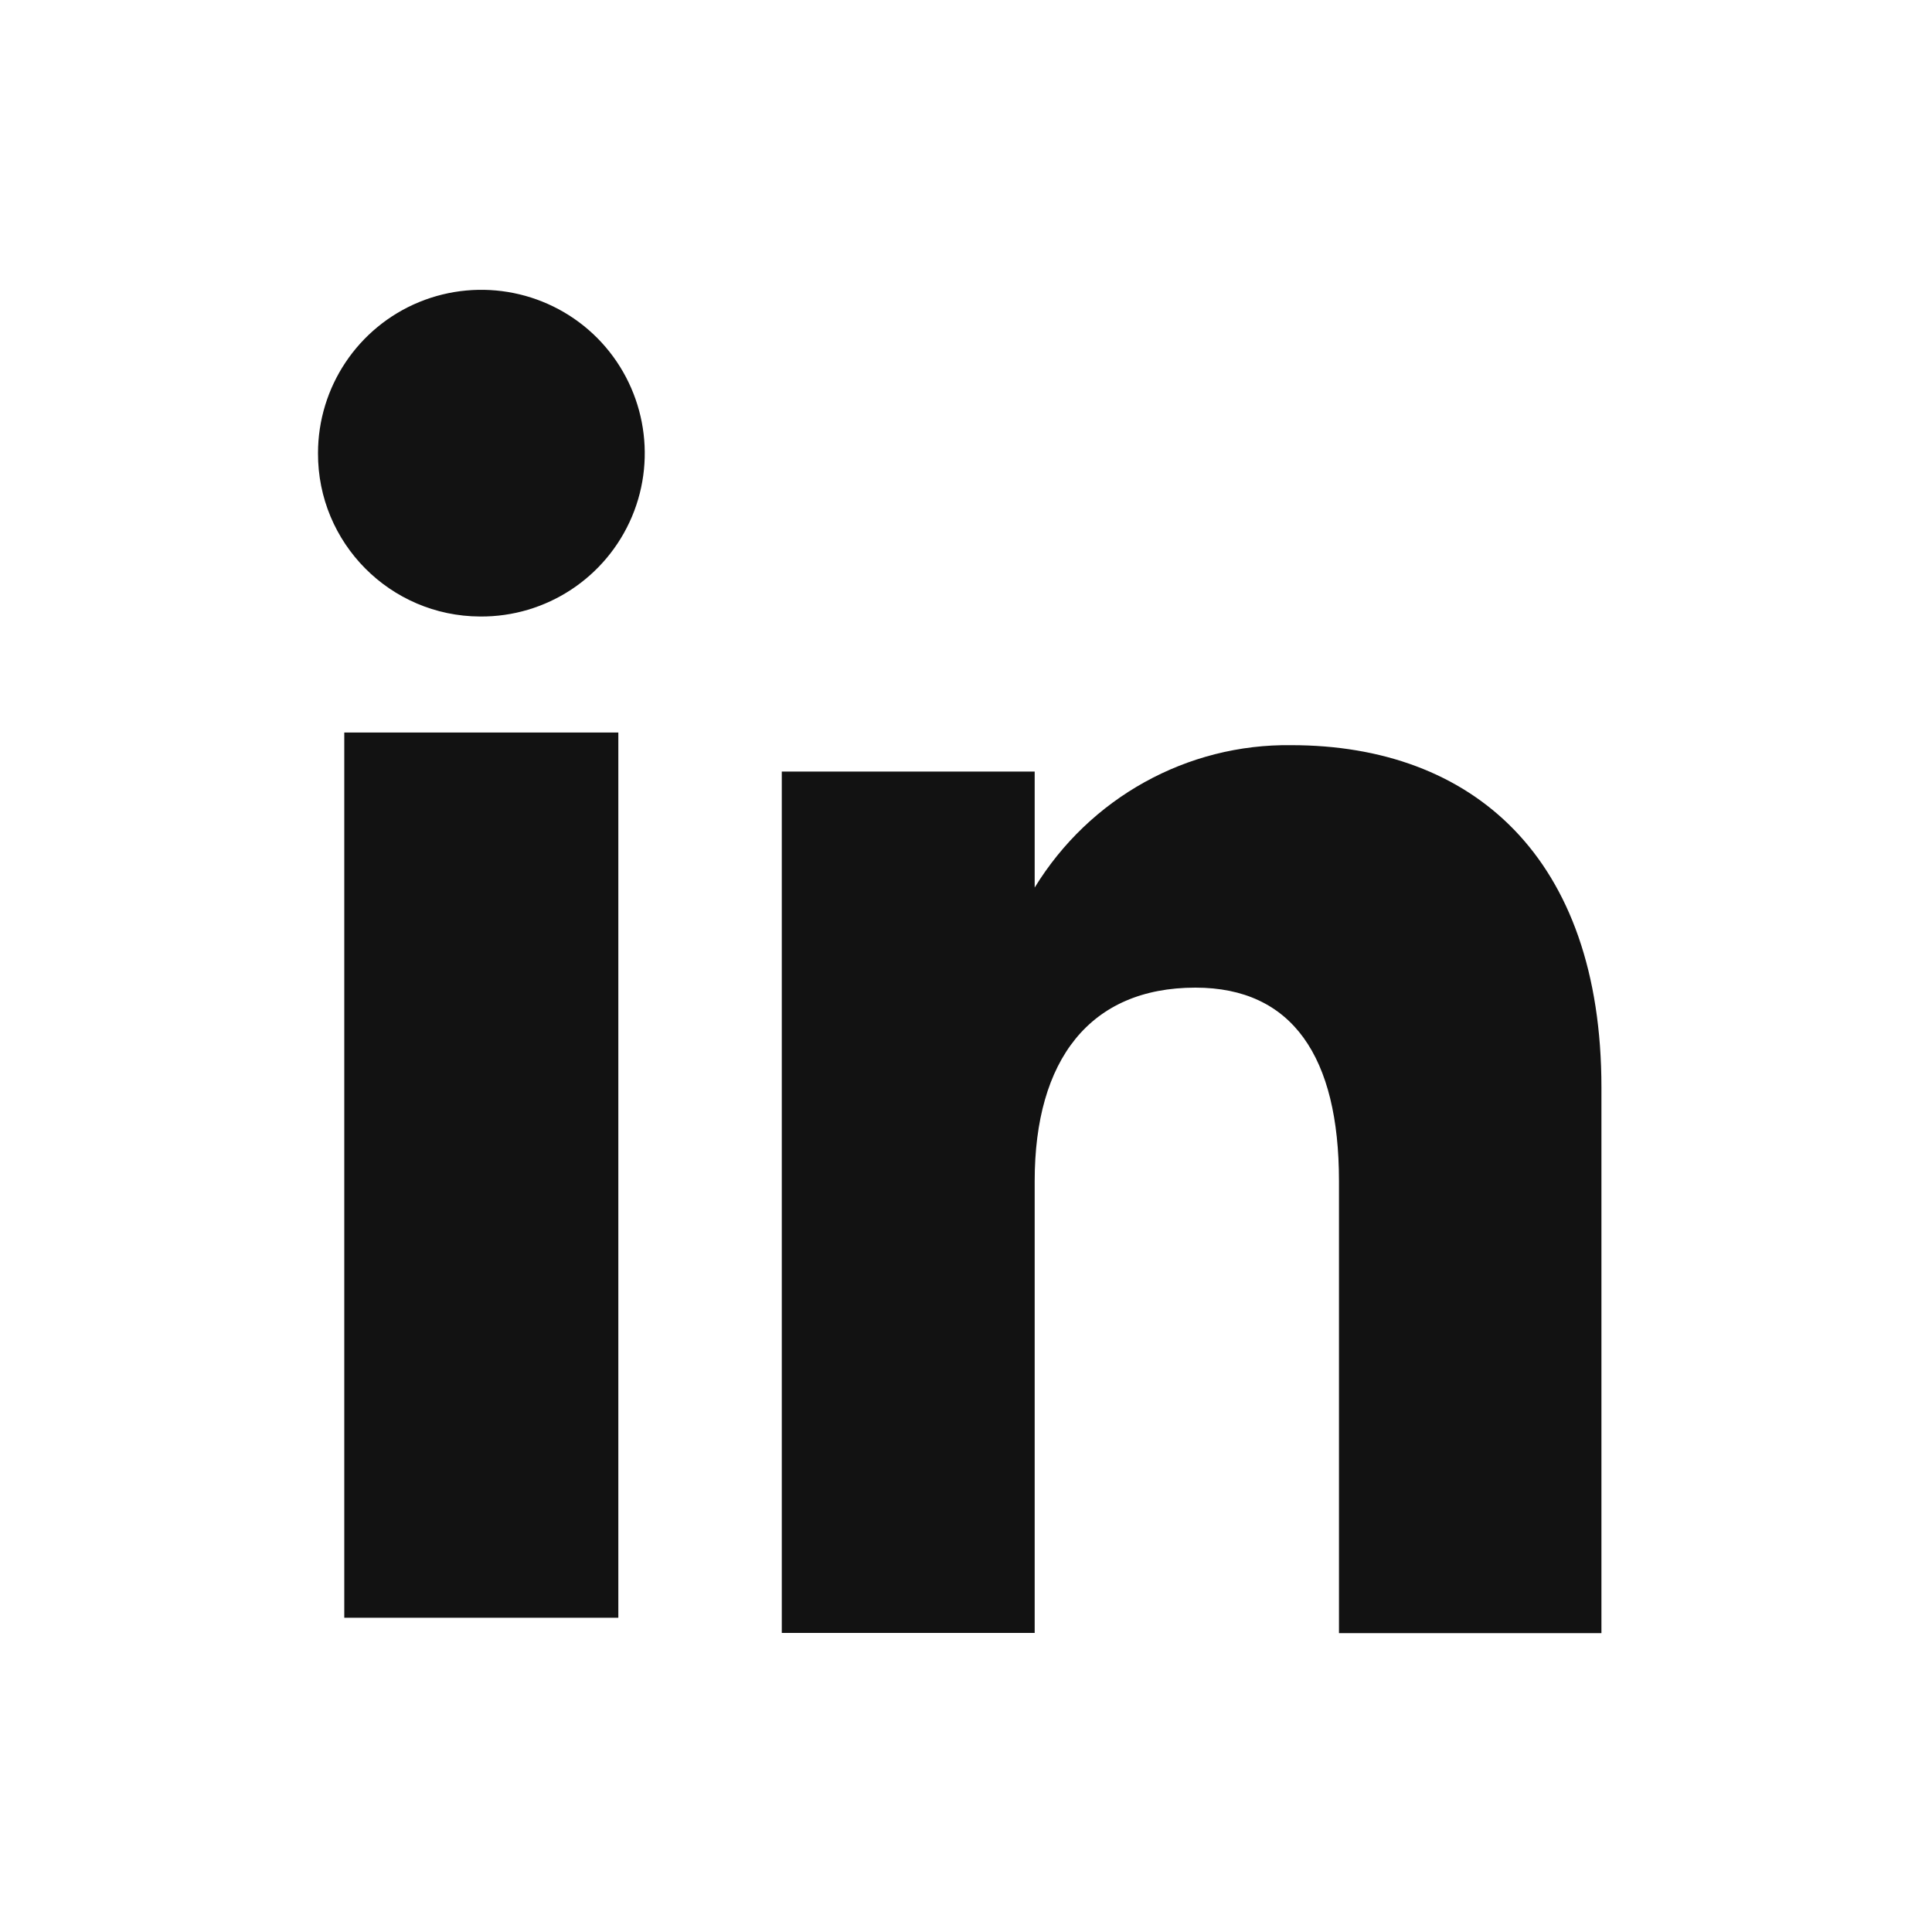
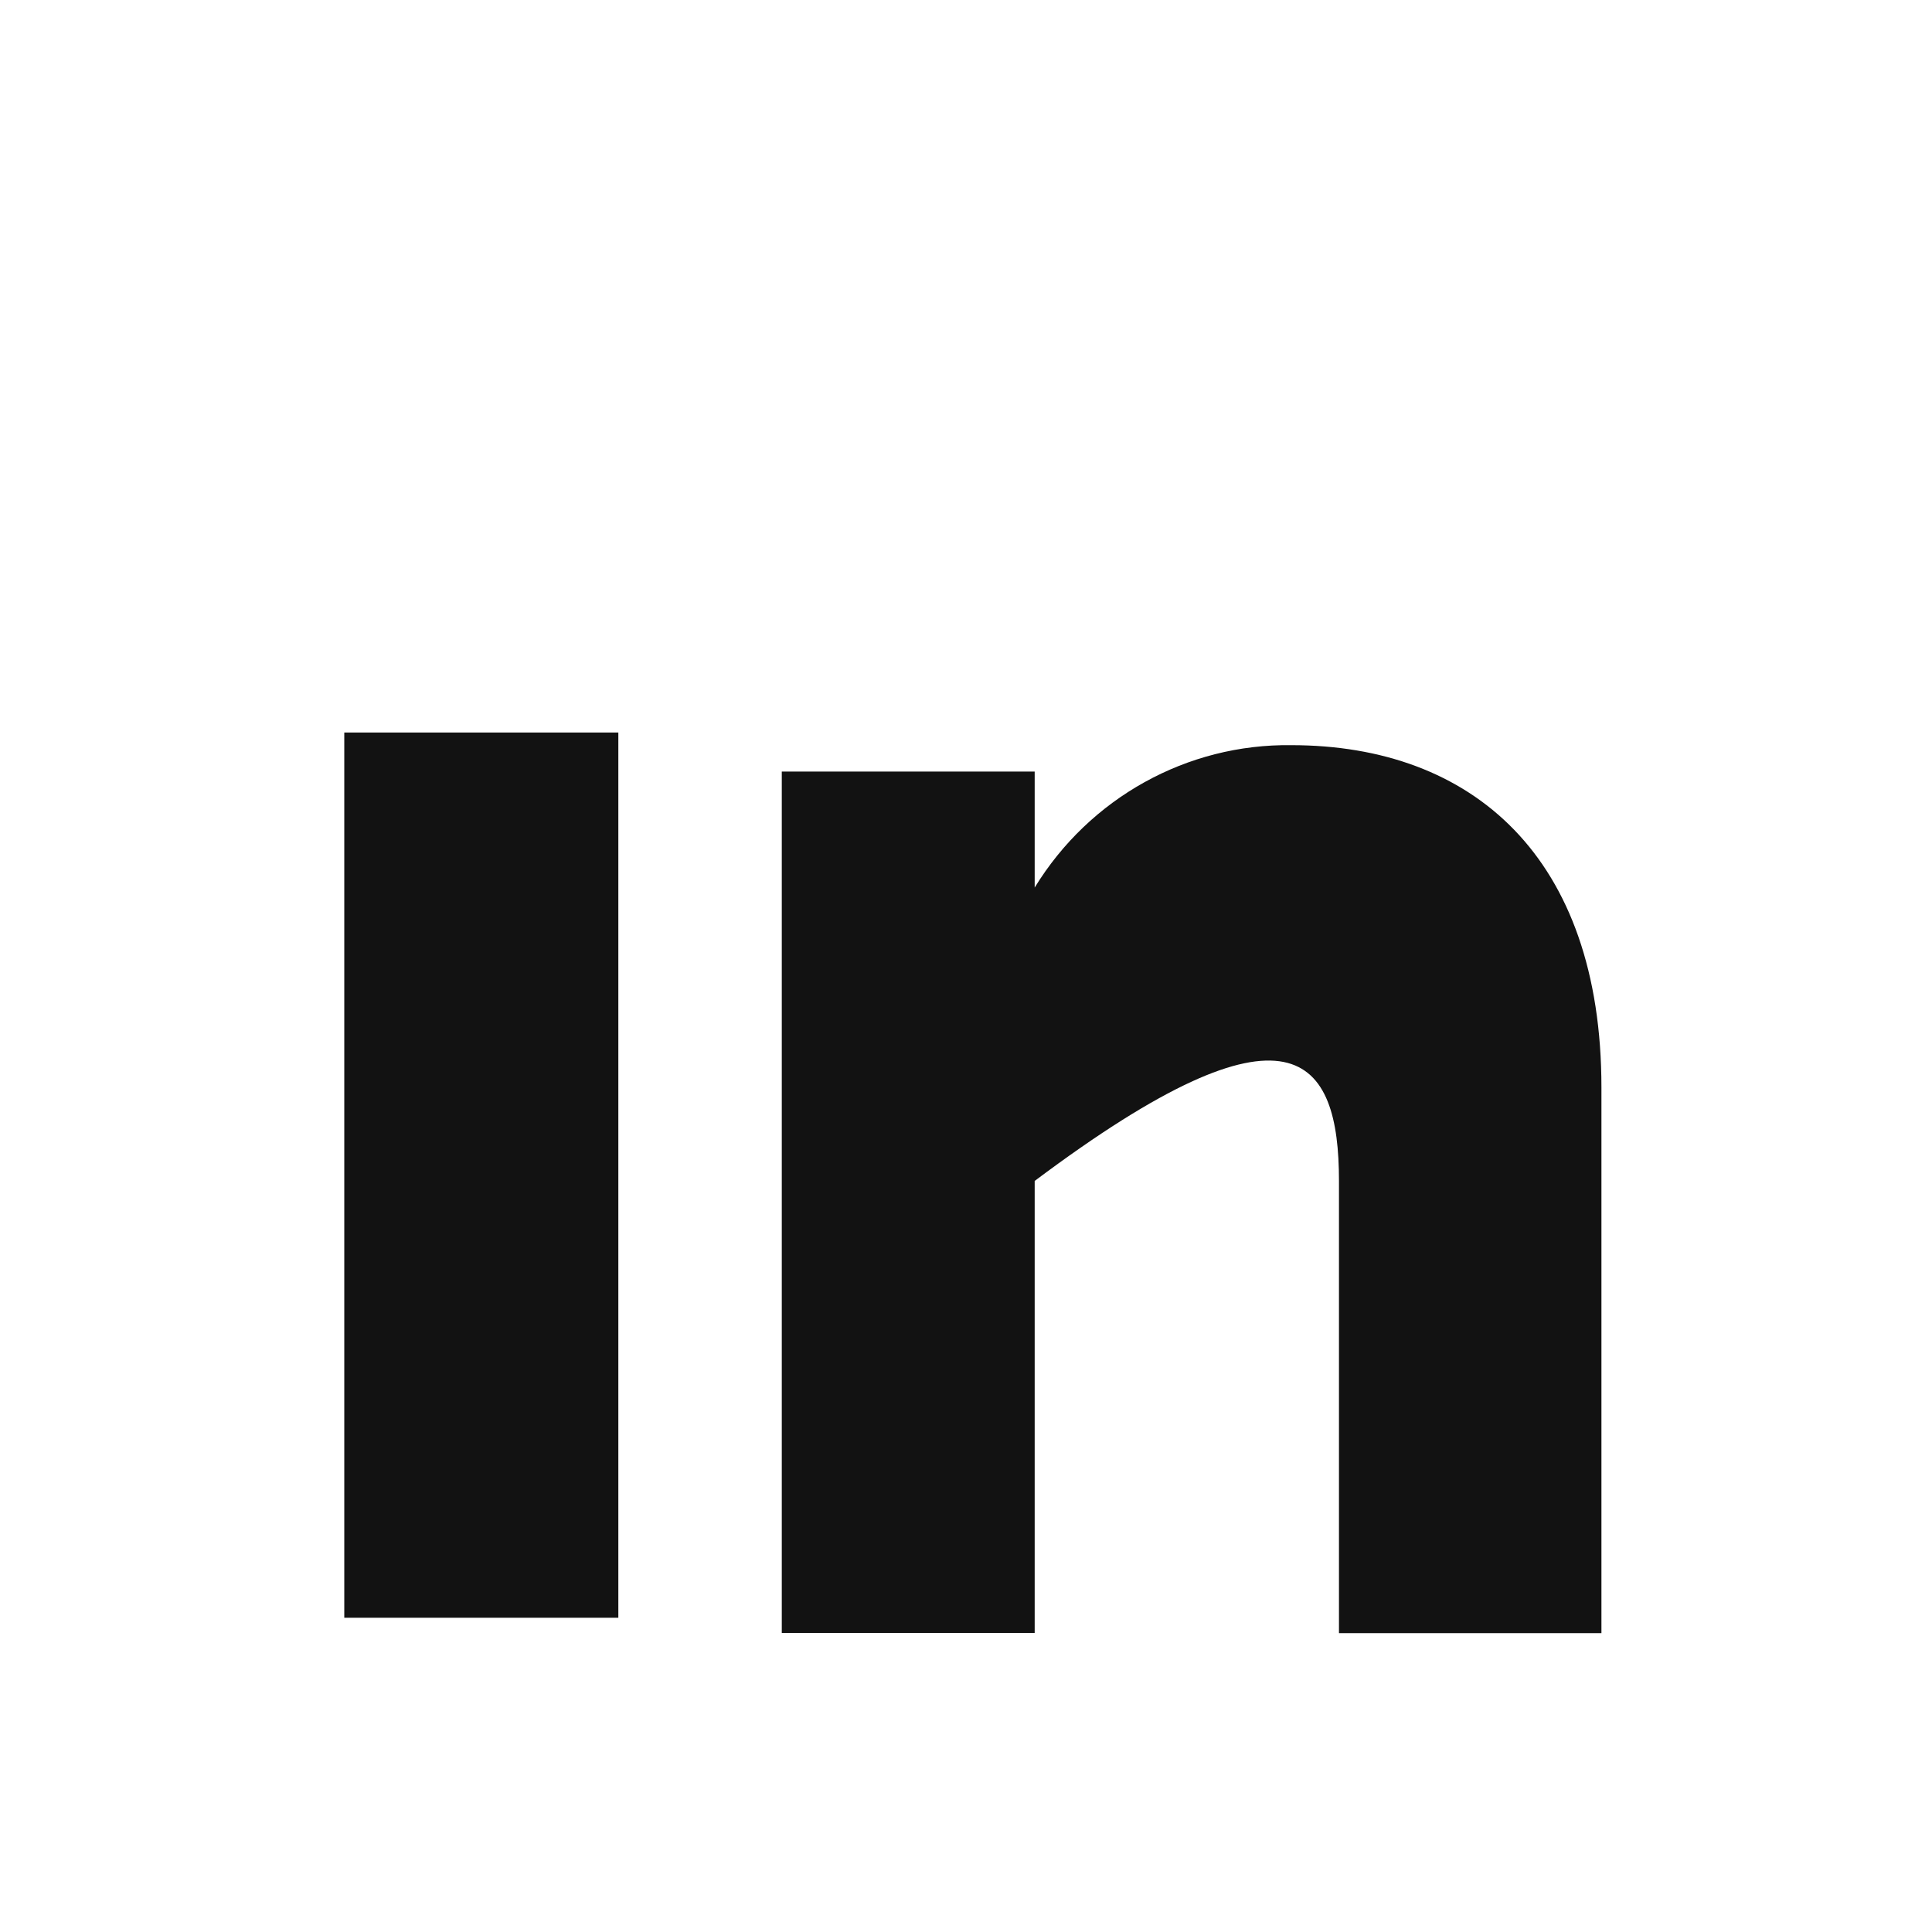
<svg xmlns="http://www.w3.org/2000/svg" width="20" height="20" viewBox="0 0 20 20" fill="none">
  <rect x="3.564" y="7.583" width="2.837" height="9.164" fill="#121212" />
-   <path d="M4.969 6.382C5.654 6.388 6.275 5.98 6.542 5.348C6.808 4.717 6.666 3.987 6.184 3.5C5.701 3.014 4.973 2.867 4.339 3.127C3.705 3.388 3.292 4.006 3.292 4.691C3.288 5.621 4.039 6.378 4.969 6.382Z" fill="#121212" />
-   <path d="M10.711 12.225C10.711 10.972 11.282 10.224 12.375 10.224C13.379 10.224 13.861 10.941 13.861 12.225V16.906H16.578V11.258C16.578 8.869 15.239 7.714 13.369 7.714C12.289 7.699 11.28 8.259 10.711 9.188V7.987H8.093V16.904H10.711V12.225Z" fill="#121212" />
+   <path d="M10.711 12.225C13.379 10.224 13.861 10.941 13.861 12.225V16.906H16.578V11.258C16.578 8.869 15.239 7.714 13.369 7.714C12.289 7.699 11.28 8.259 10.711 9.188V7.987H8.093V16.904H10.711V12.225Z" fill="#121212" />
</svg>